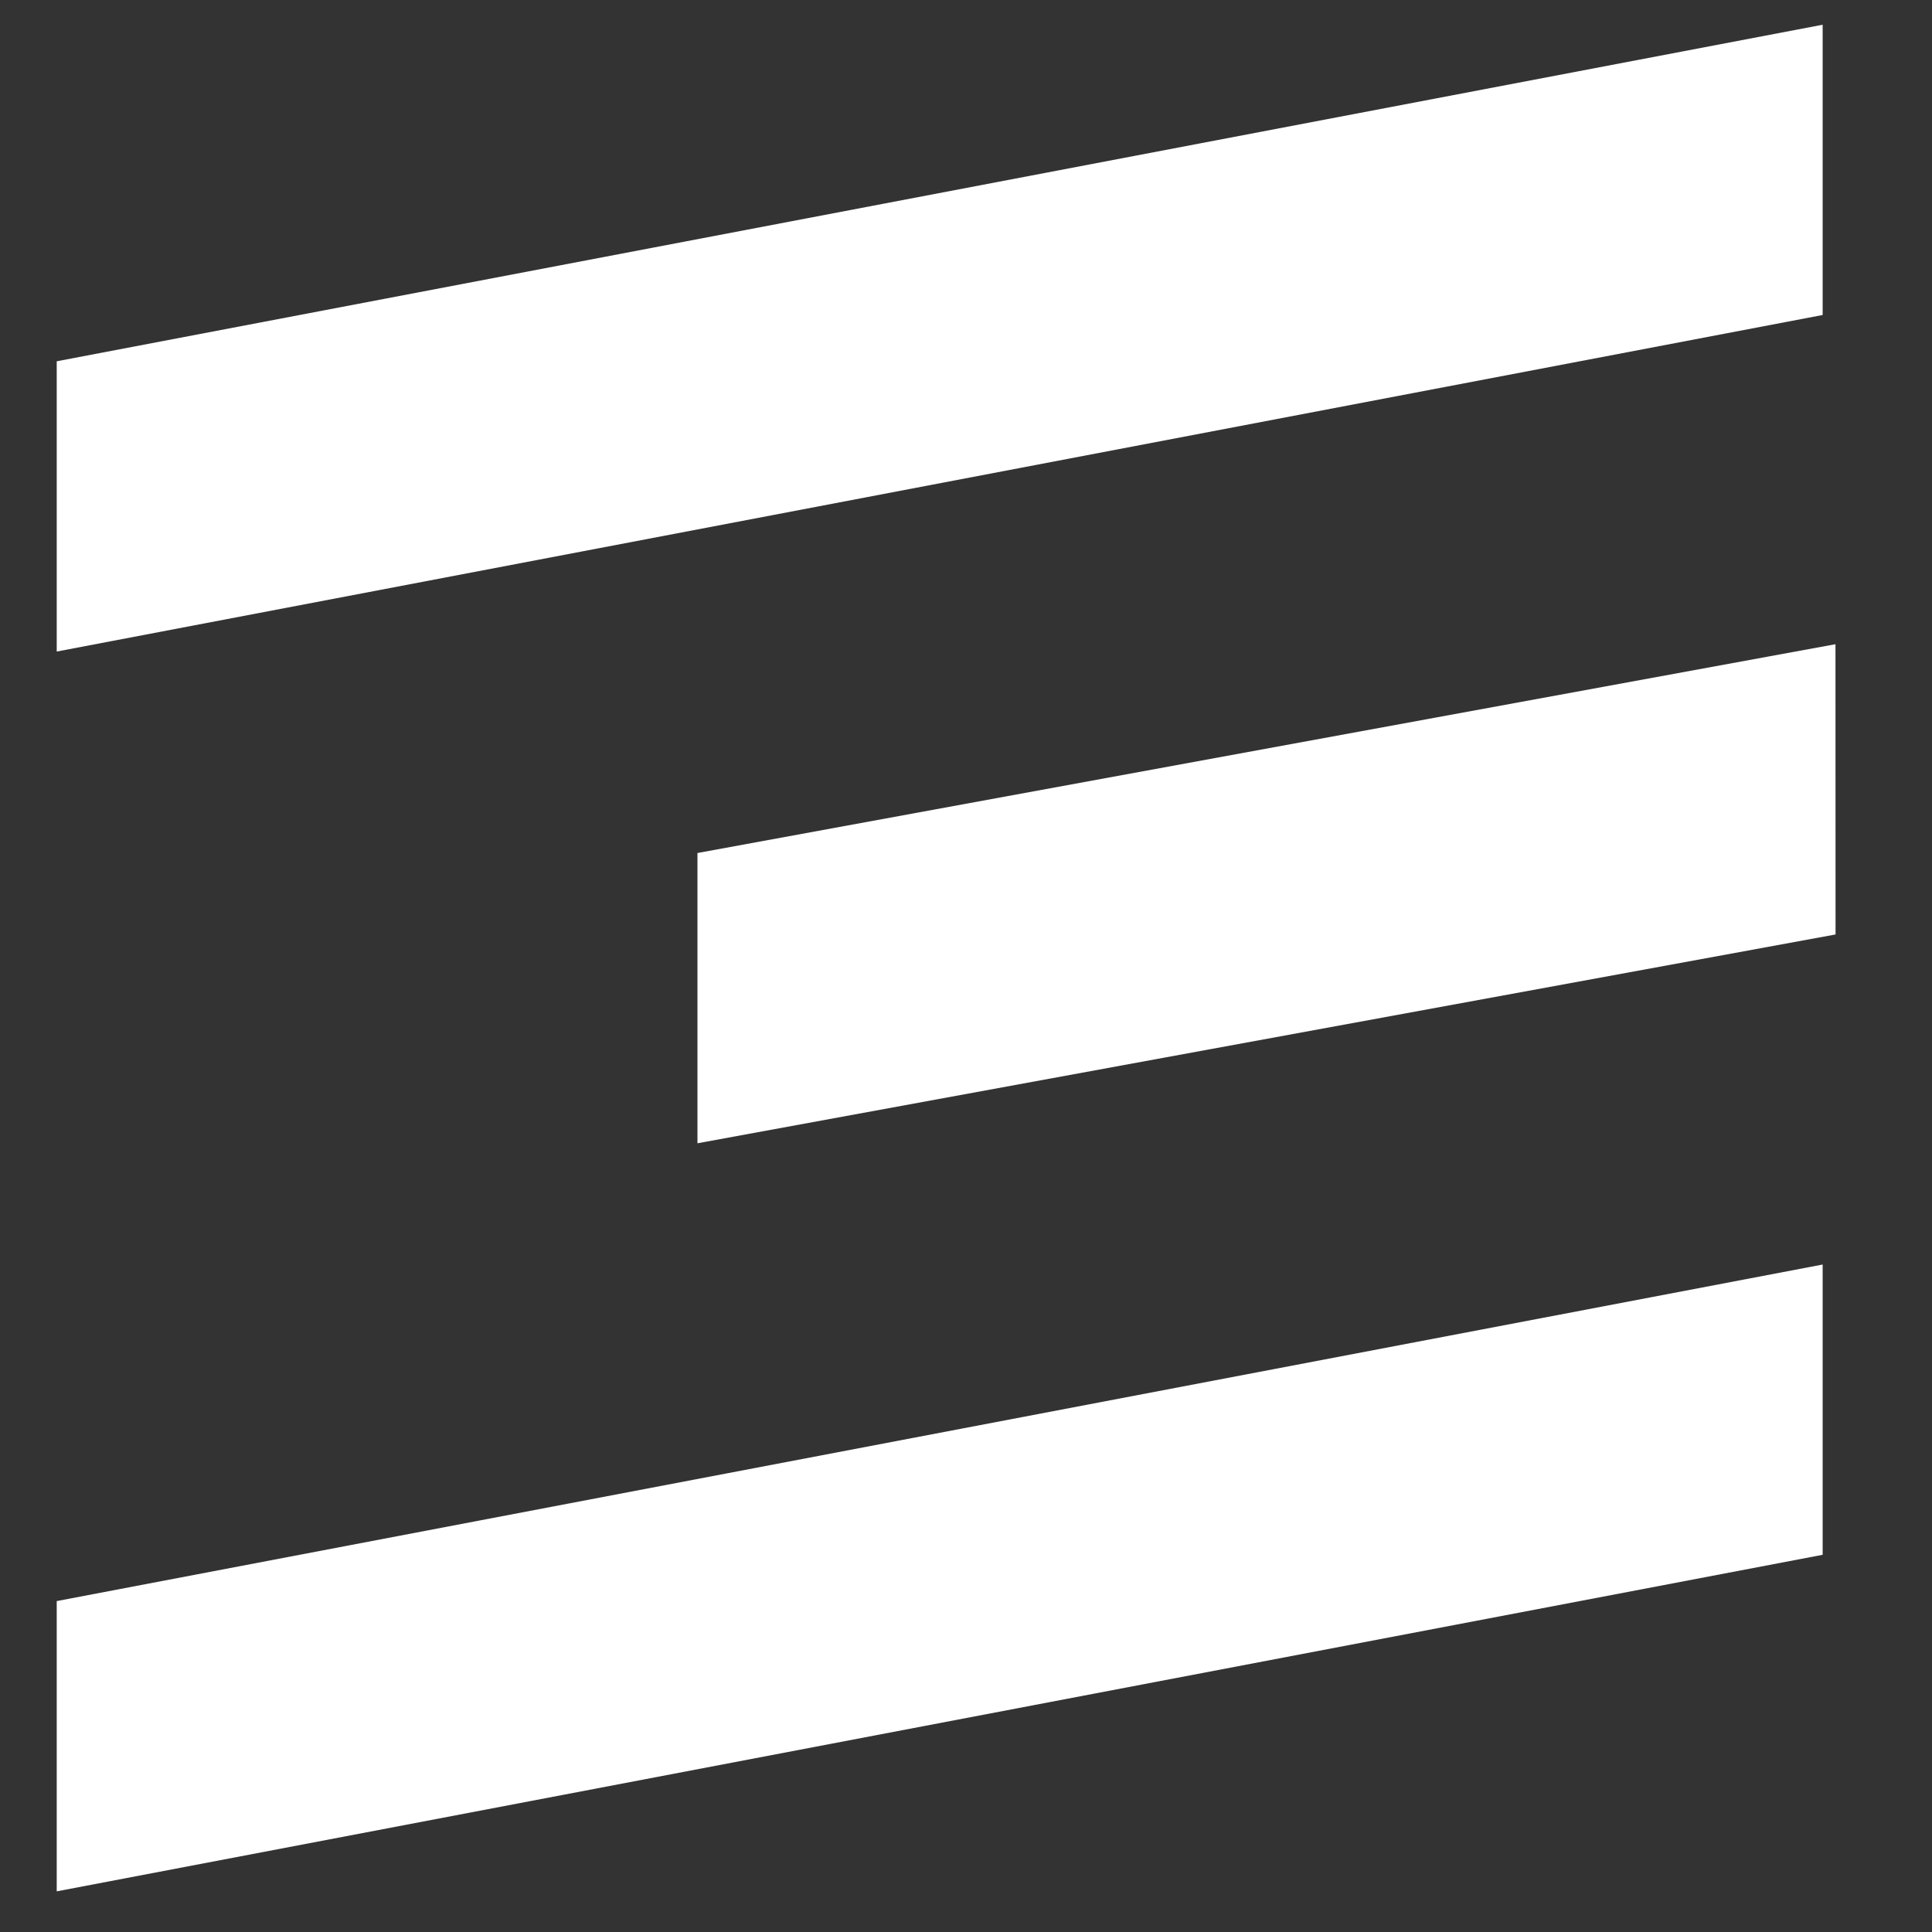
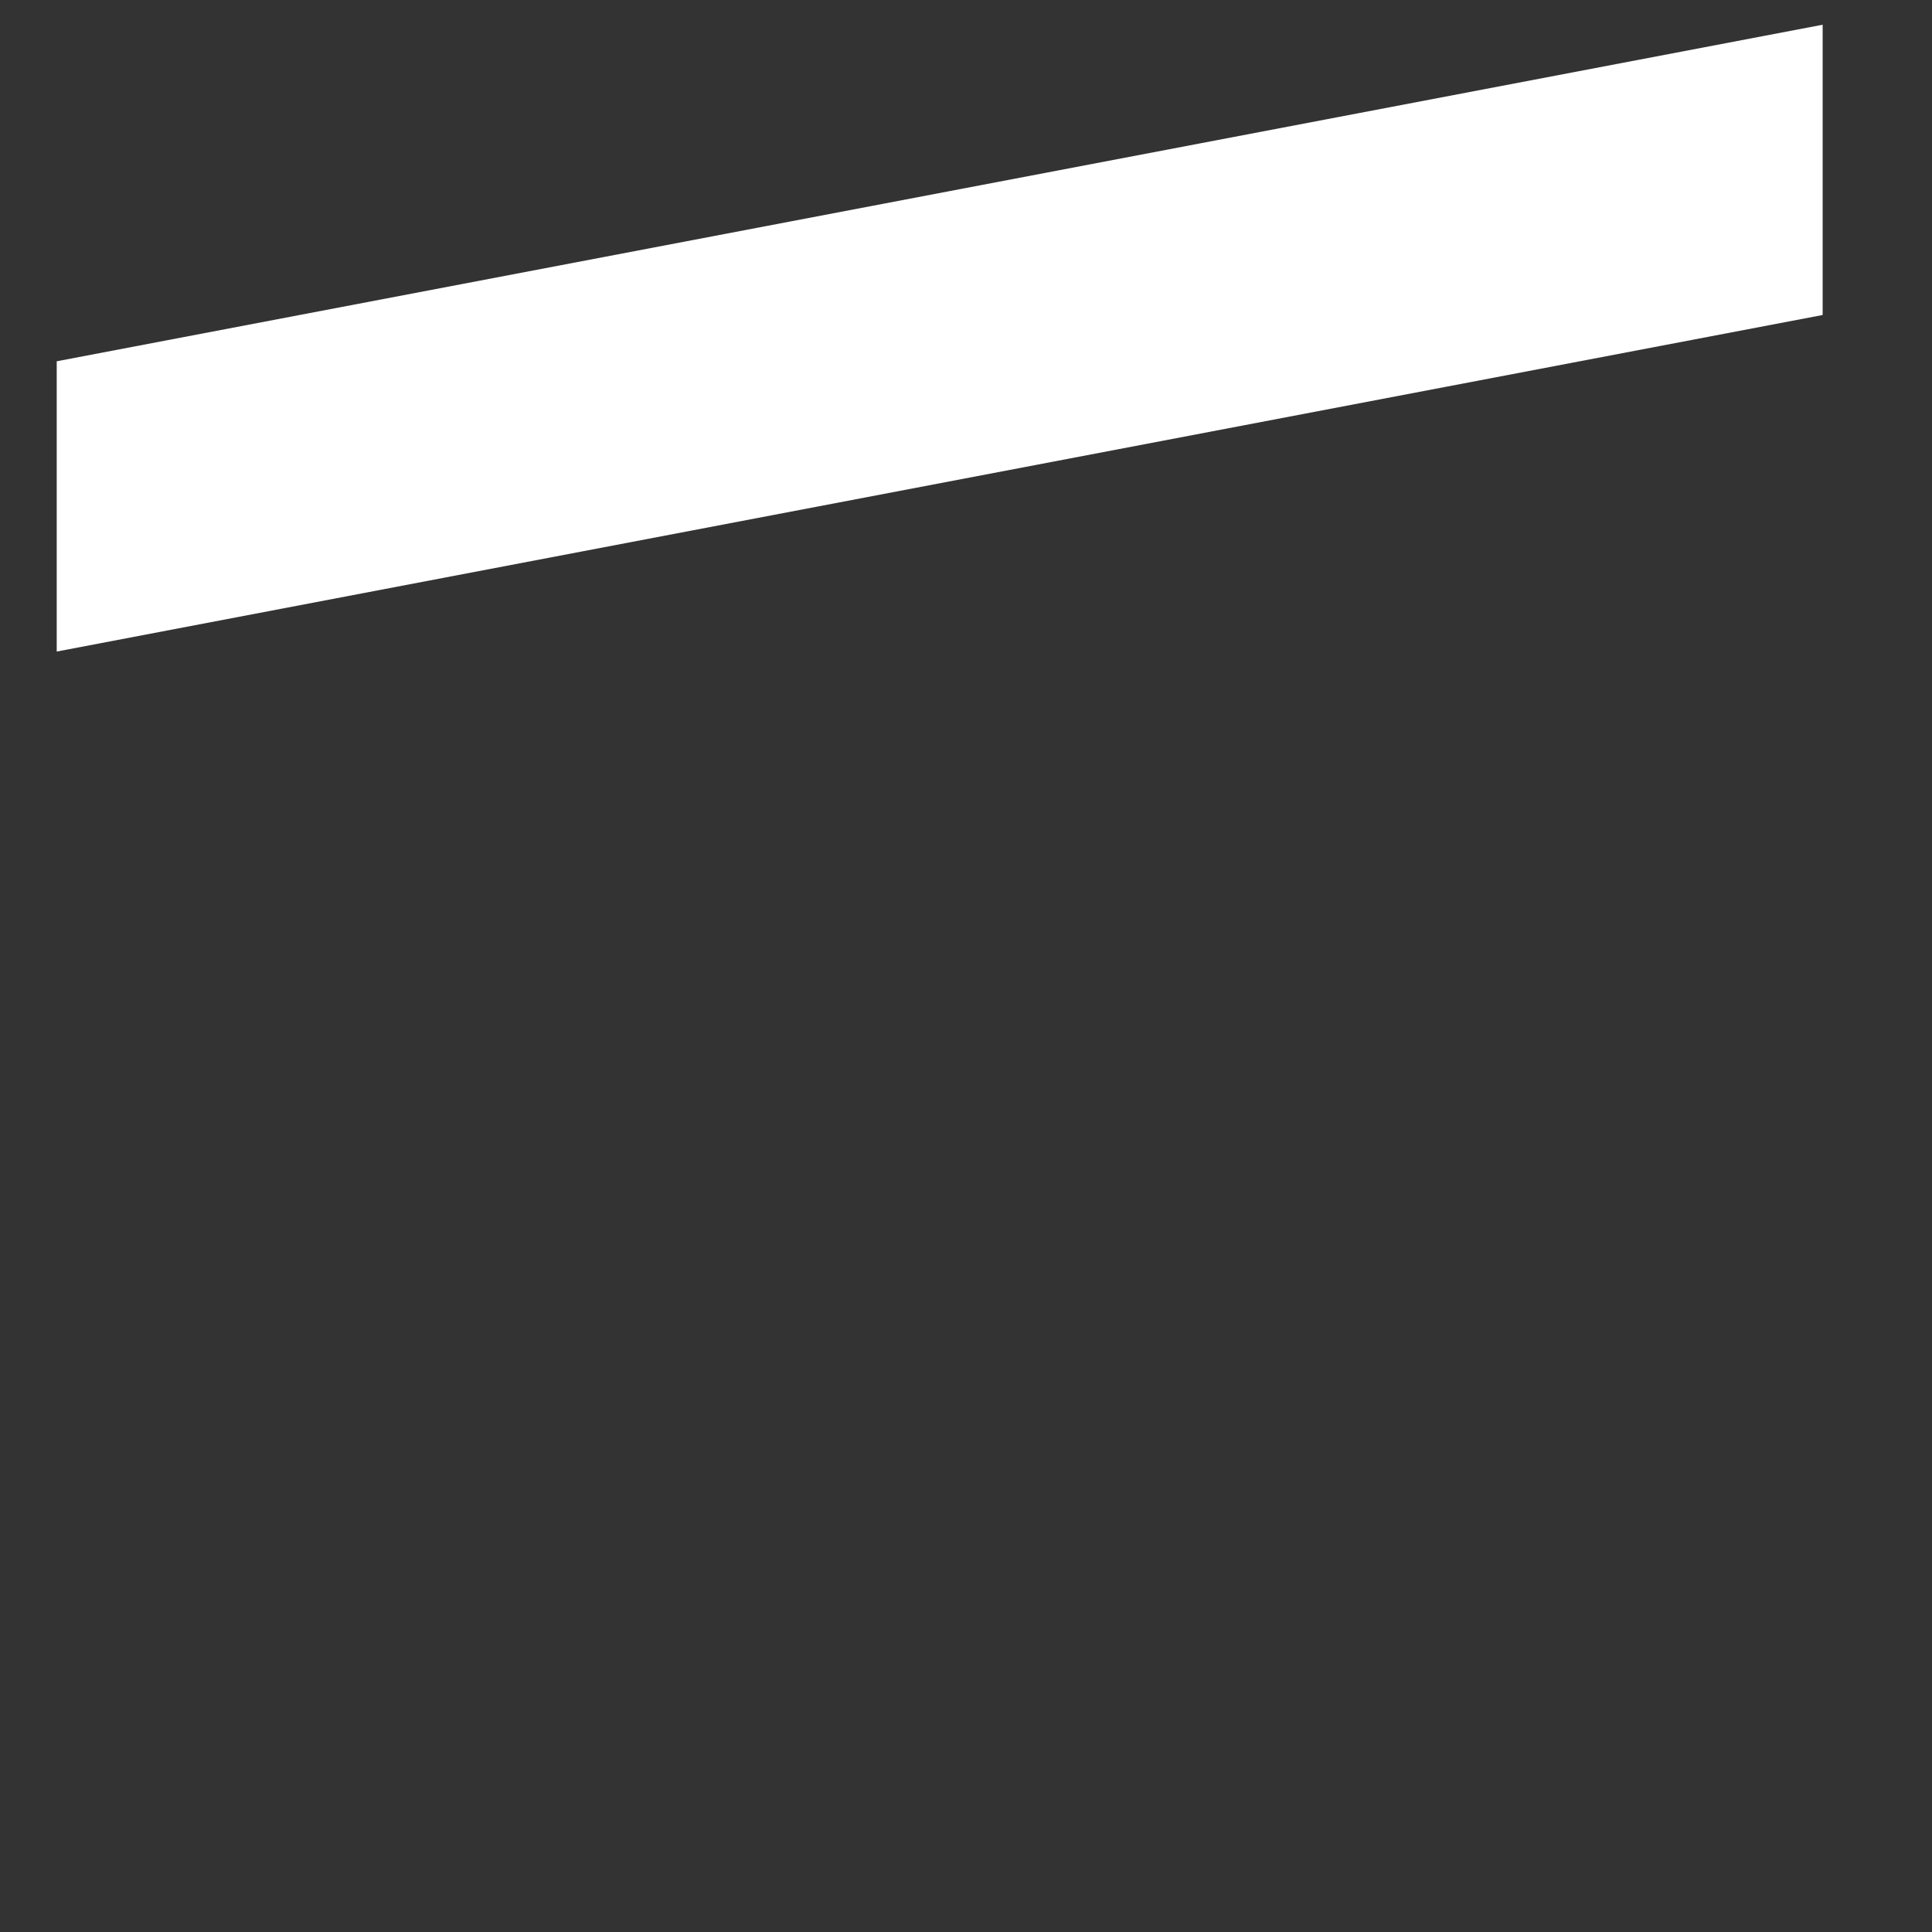
<svg xmlns="http://www.w3.org/2000/svg" width="25" height="25" viewBox="0 0 25 25" fill="none">
  <rect x="0" y="0" width="25" height="25" fill="#333333" stroke="none" />
  <path d="M0.734 4.675L23.585 0.32L23.585 4.076L0.734 8.431L0.734 4.675Z" fill="white" />
-   <path d="M0.734 20.718L23.585 16.363L23.585 20.119L0.734 24.474L0.734 20.718Z" fill="white" />
-   <path d="M9.025 11.038L23.751 8.336L23.752 12.092L9.025 14.794L9.025 11.038Z" fill="white" />
</svg>